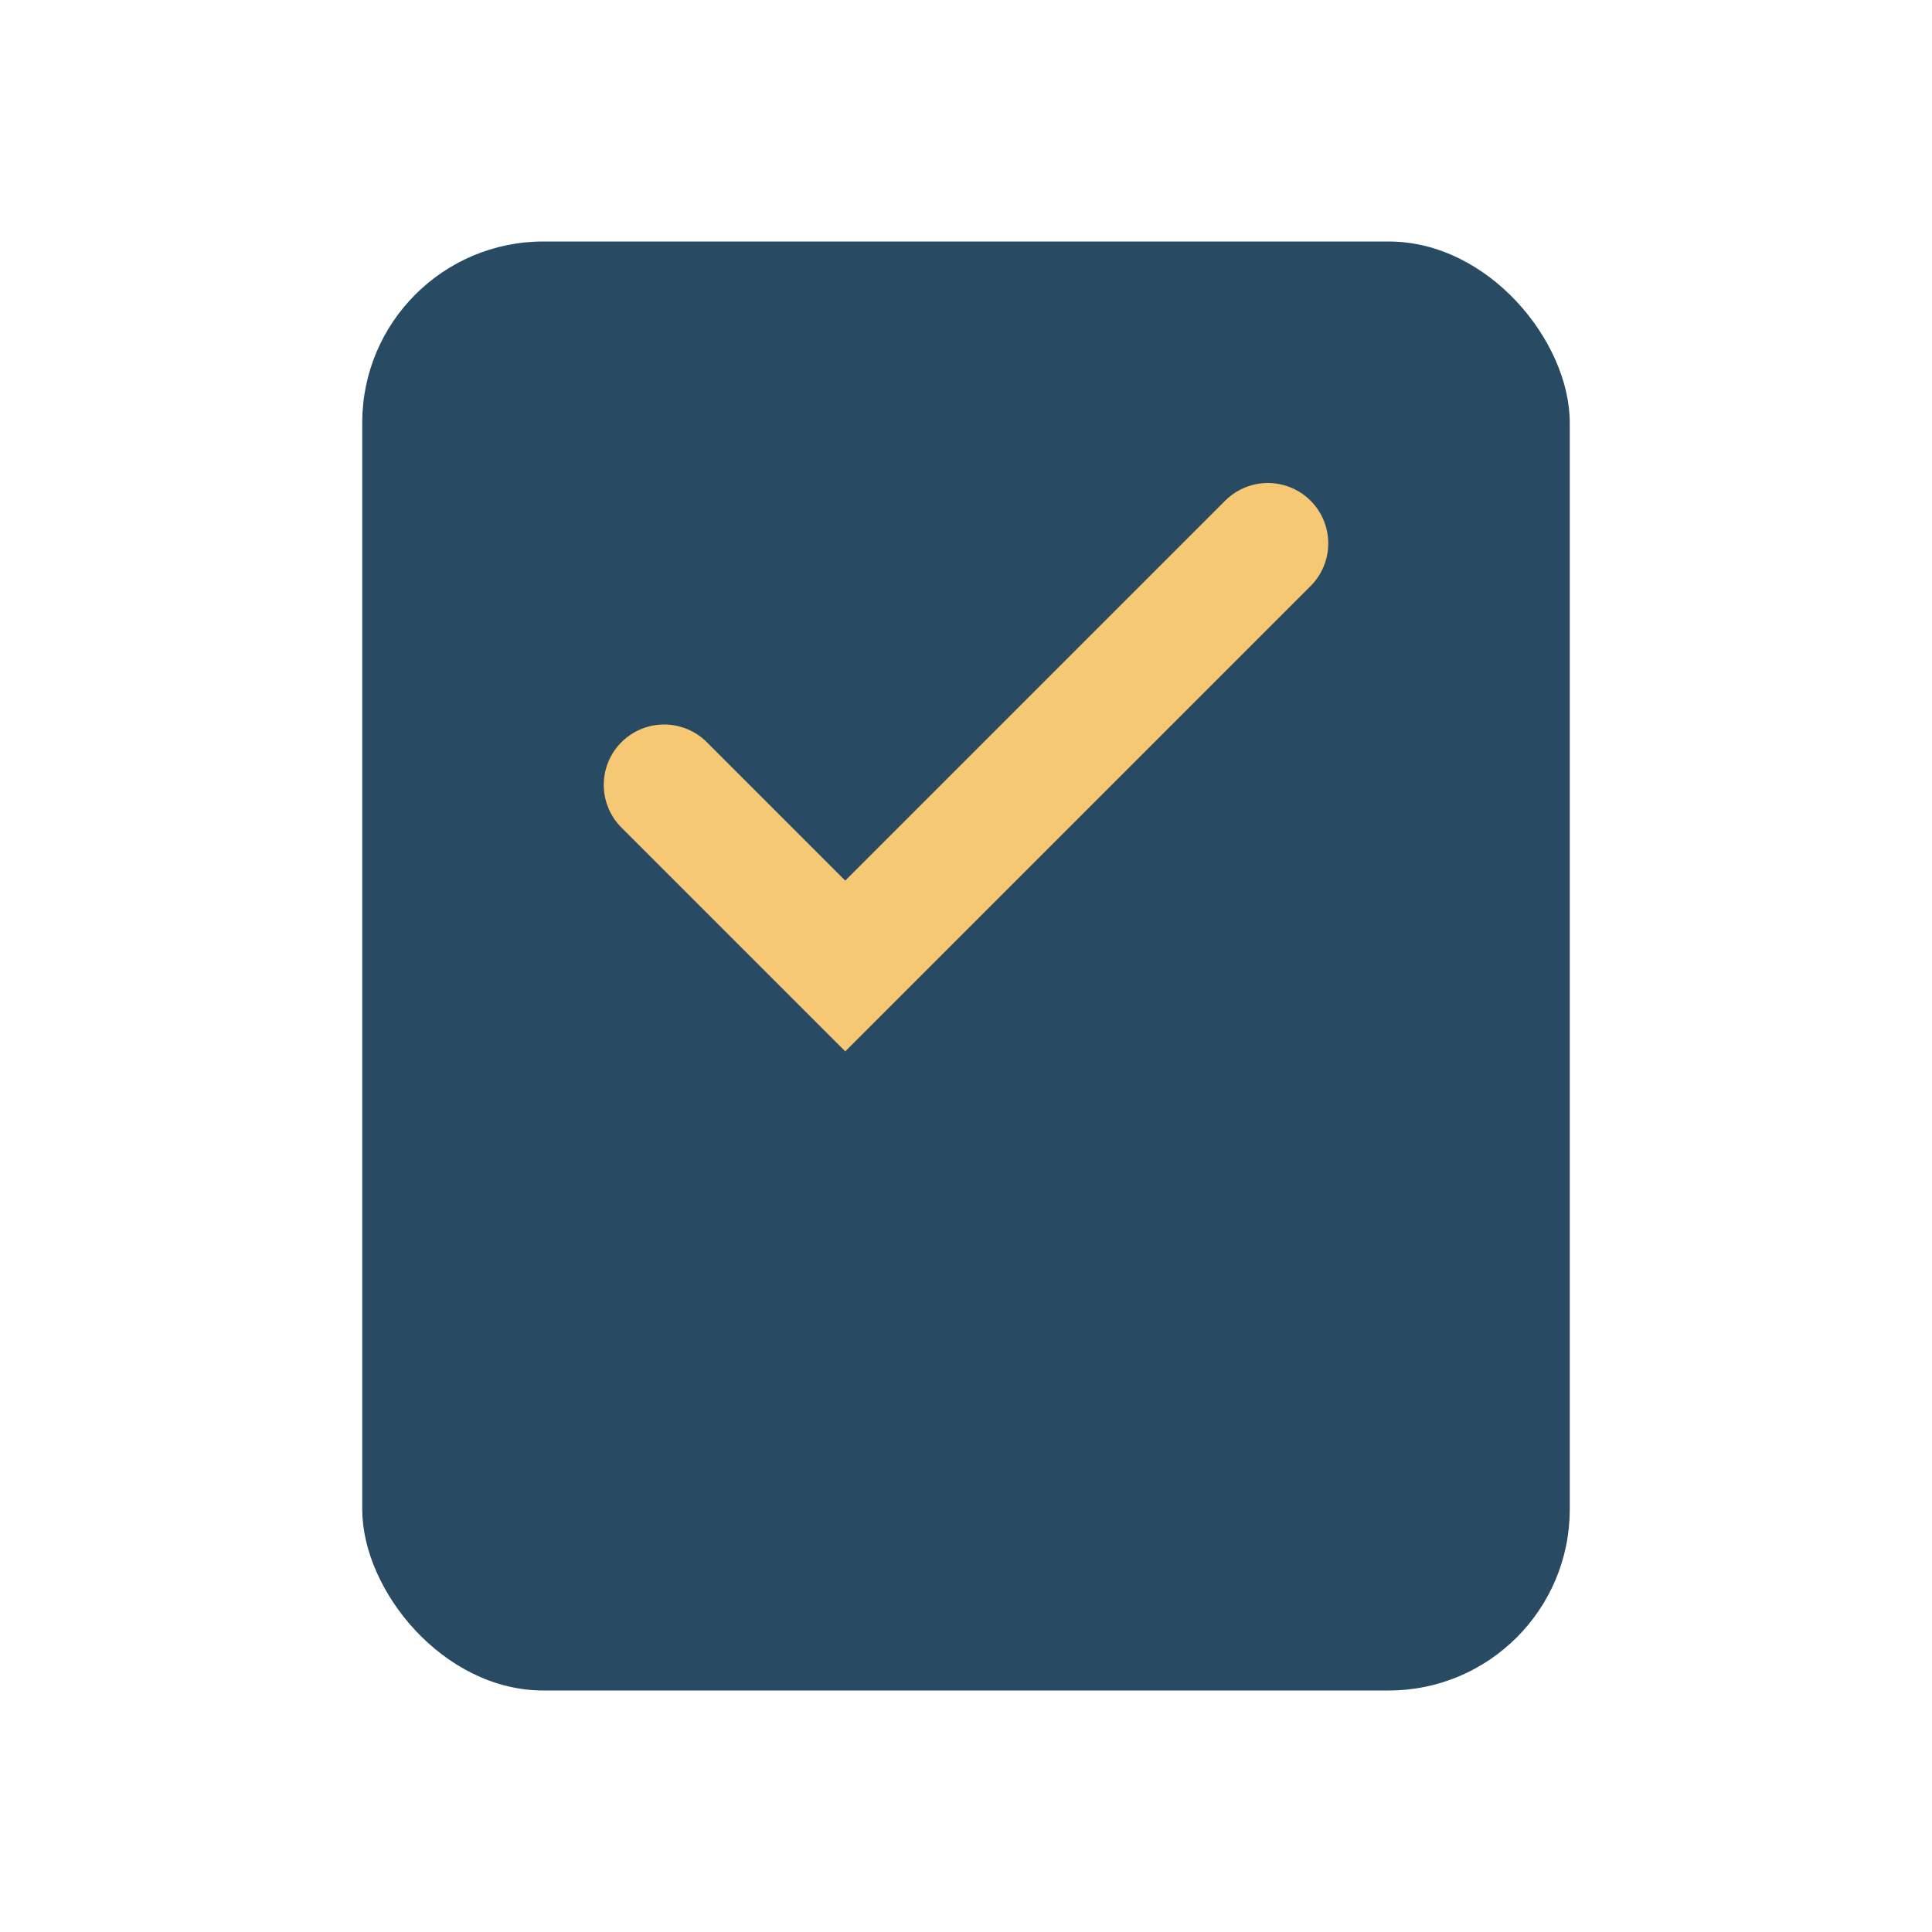
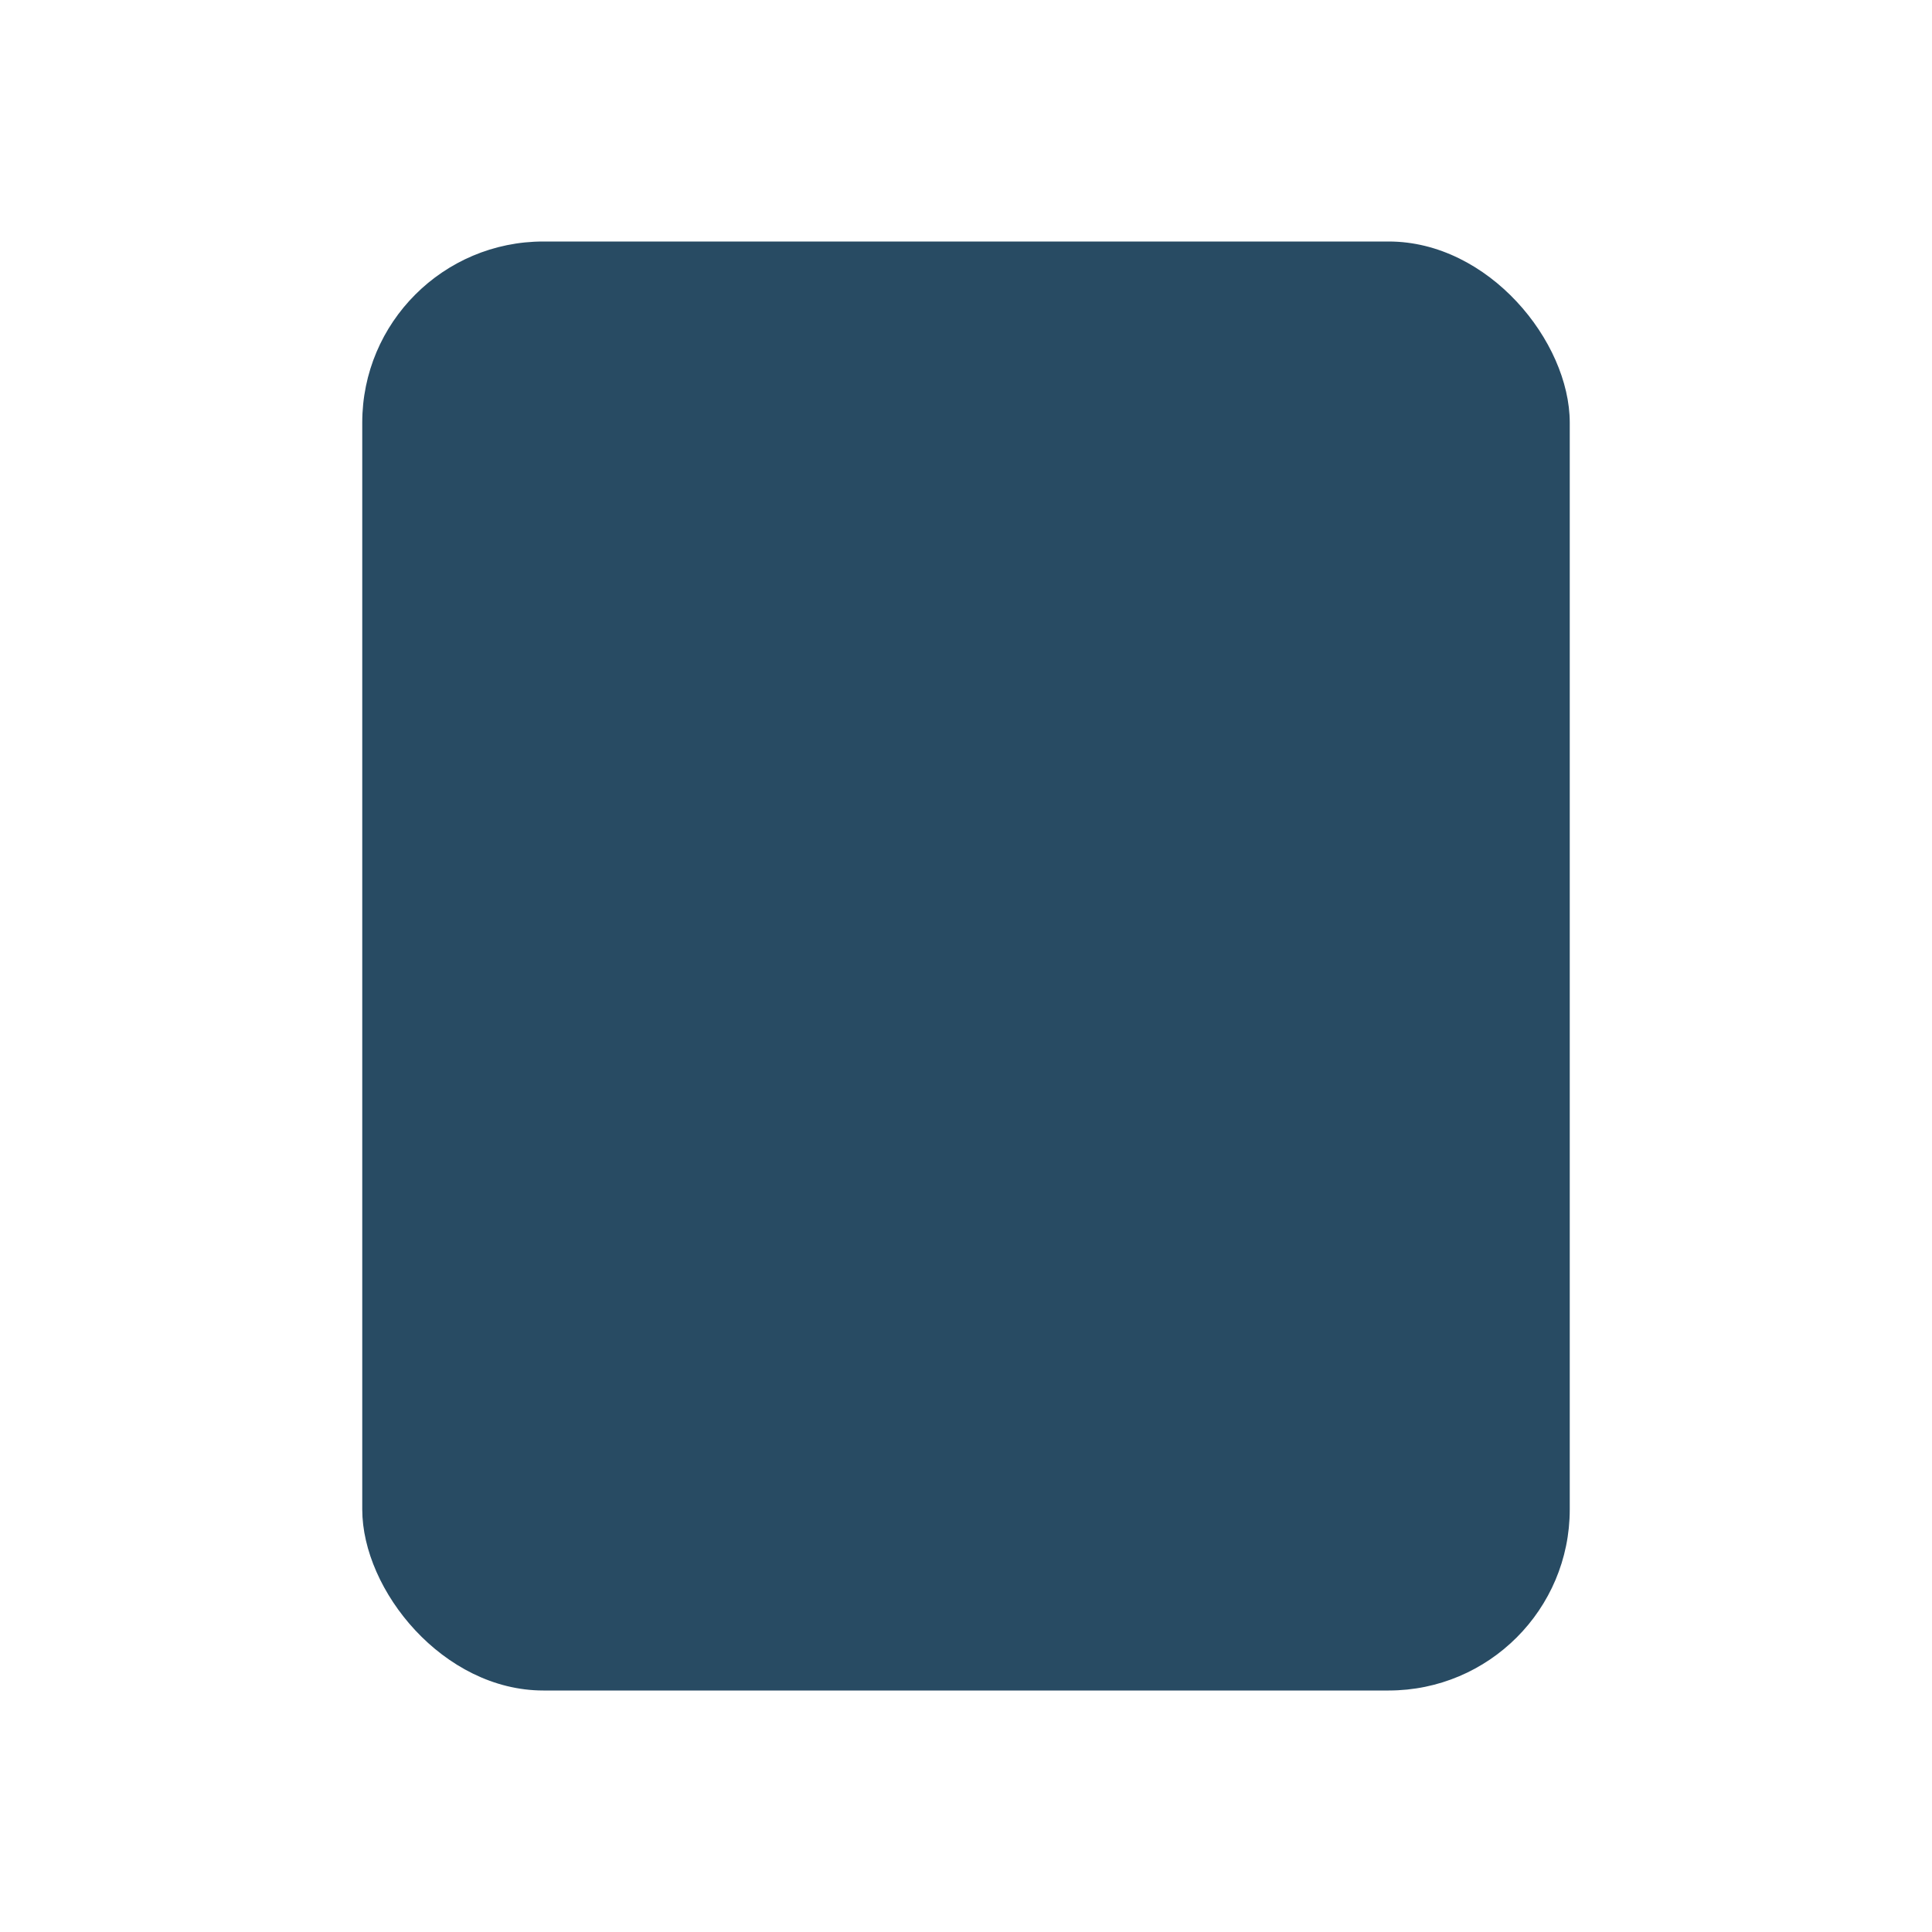
<svg xmlns="http://www.w3.org/2000/svg" width="32" height="32" viewBox="0 0 32 32">
  <rect x="6" y="4" width="20" height="24" rx="3" fill="#284B63" />
-   <path d="M11 13l3 3 7-7" fill="none" stroke="#F7C873" stroke-width="2" stroke-linecap="round" />
</svg>